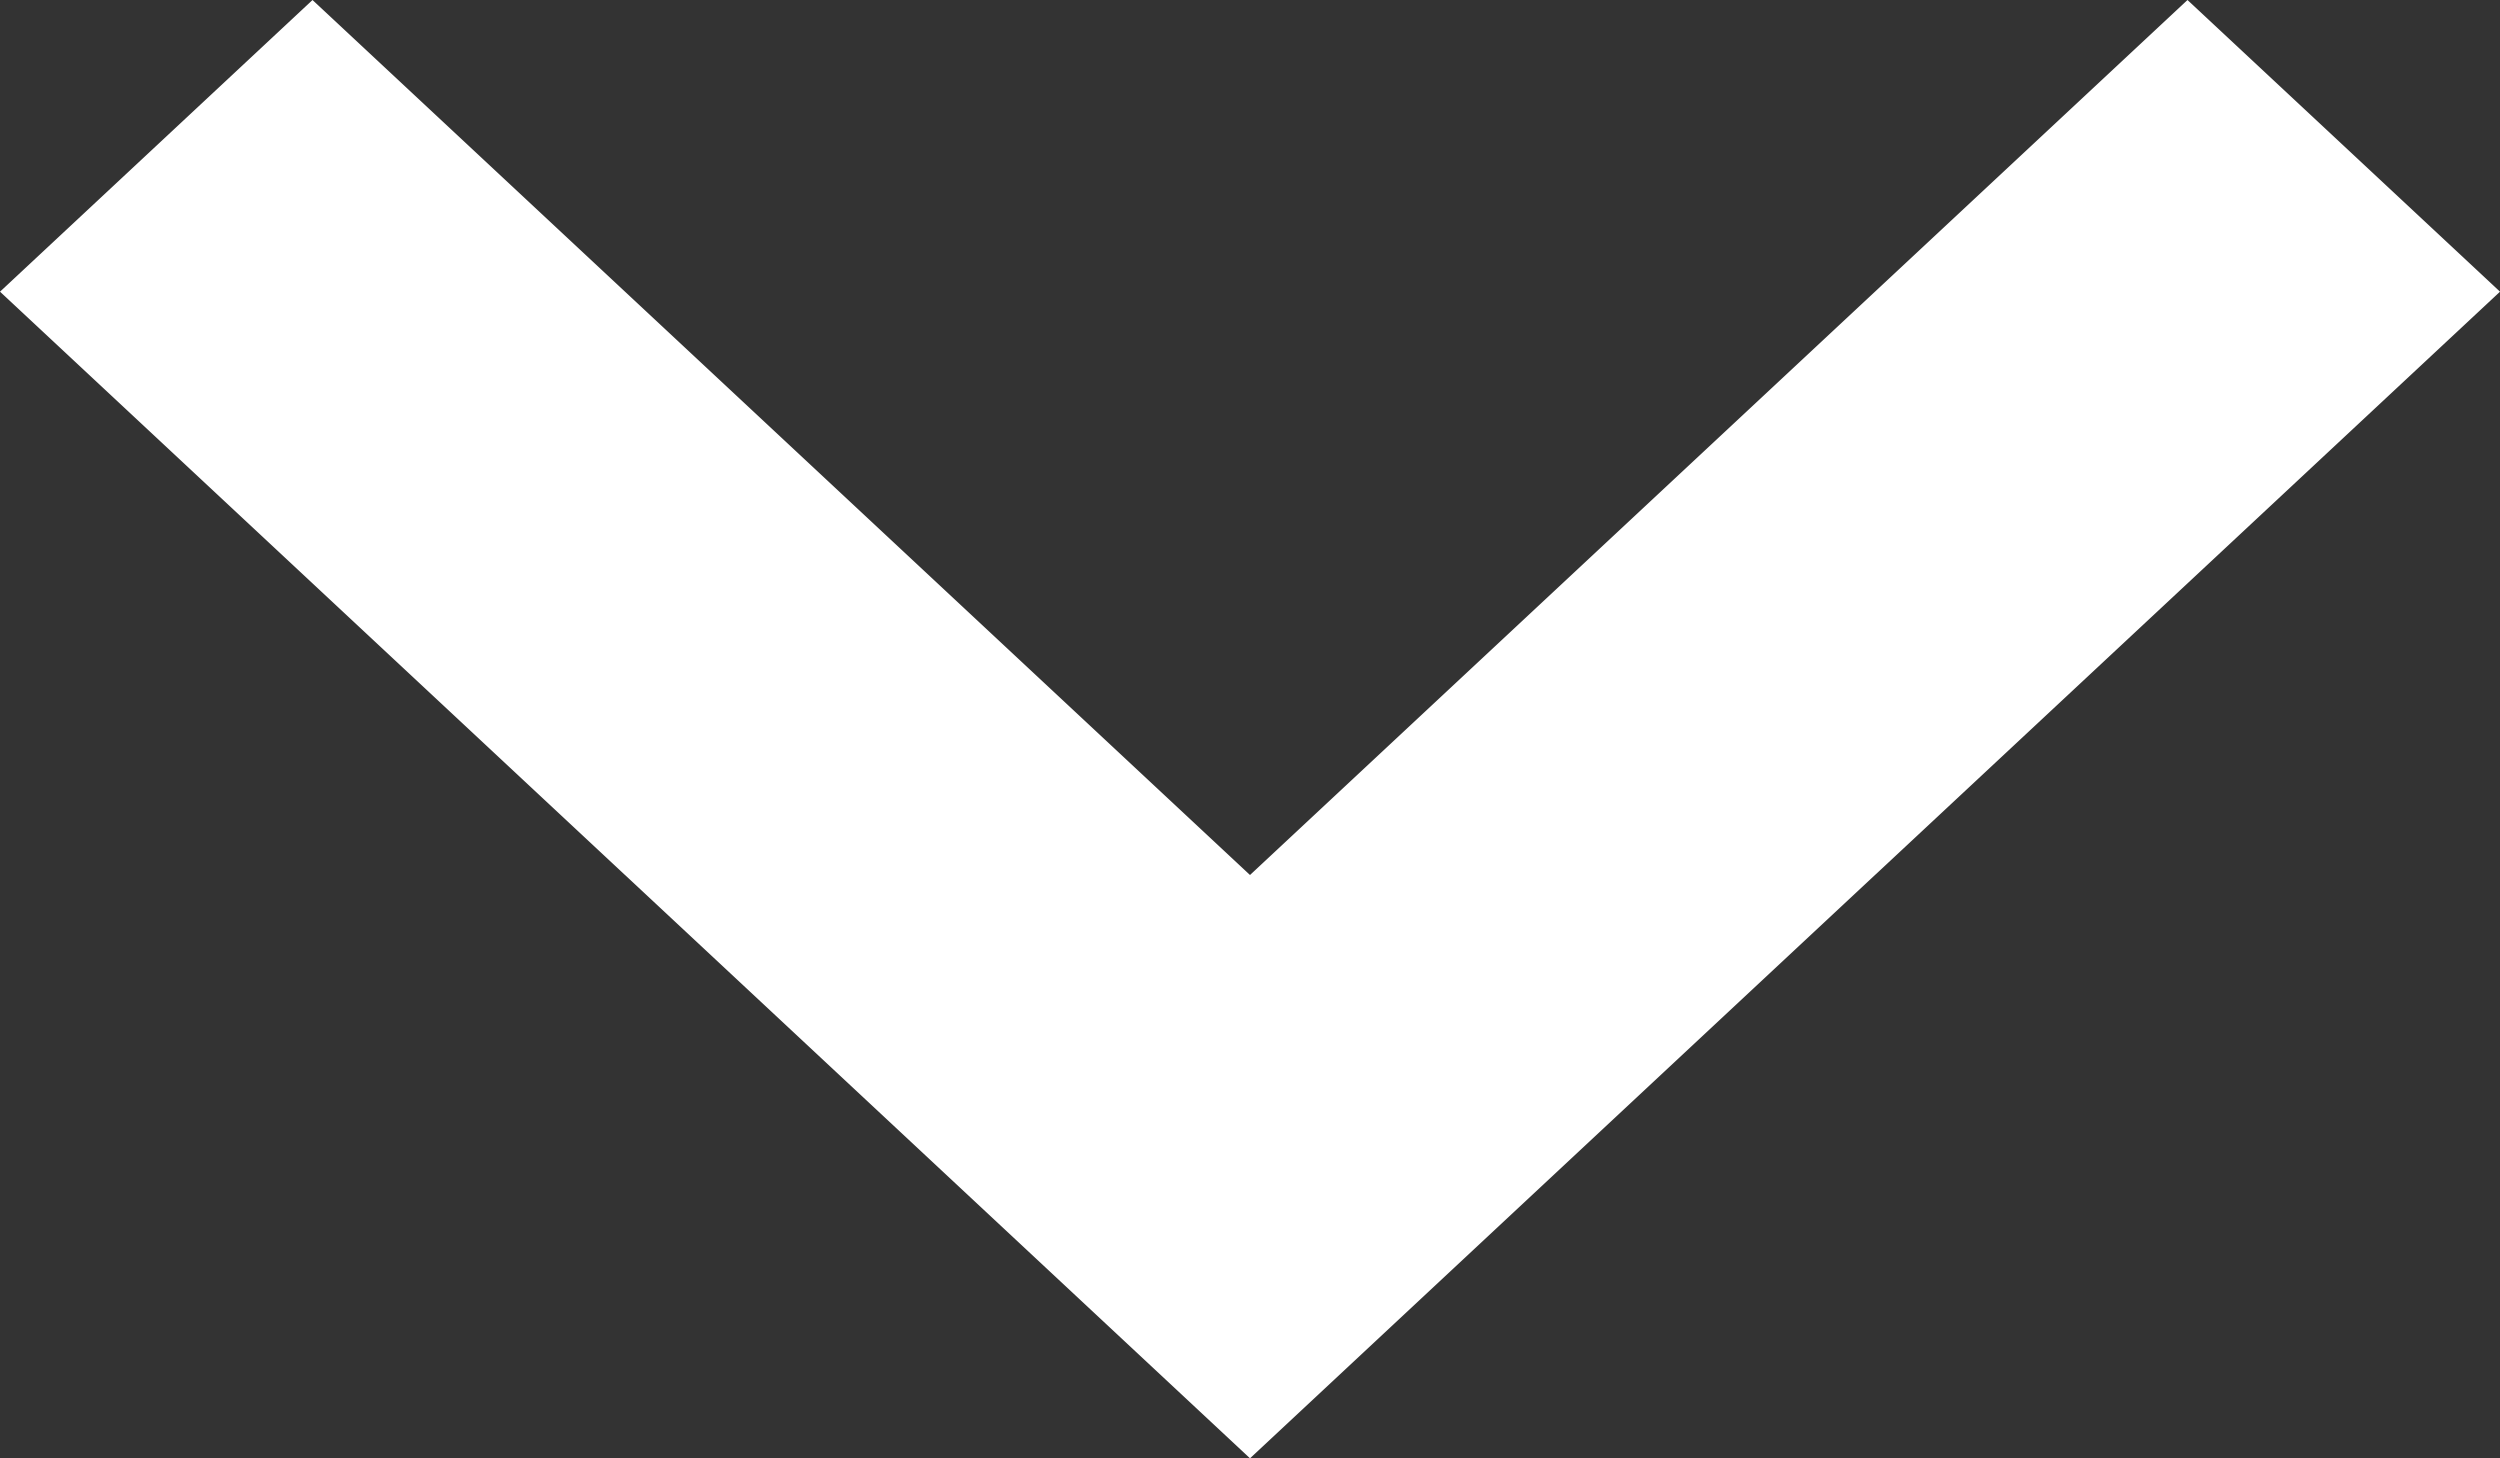
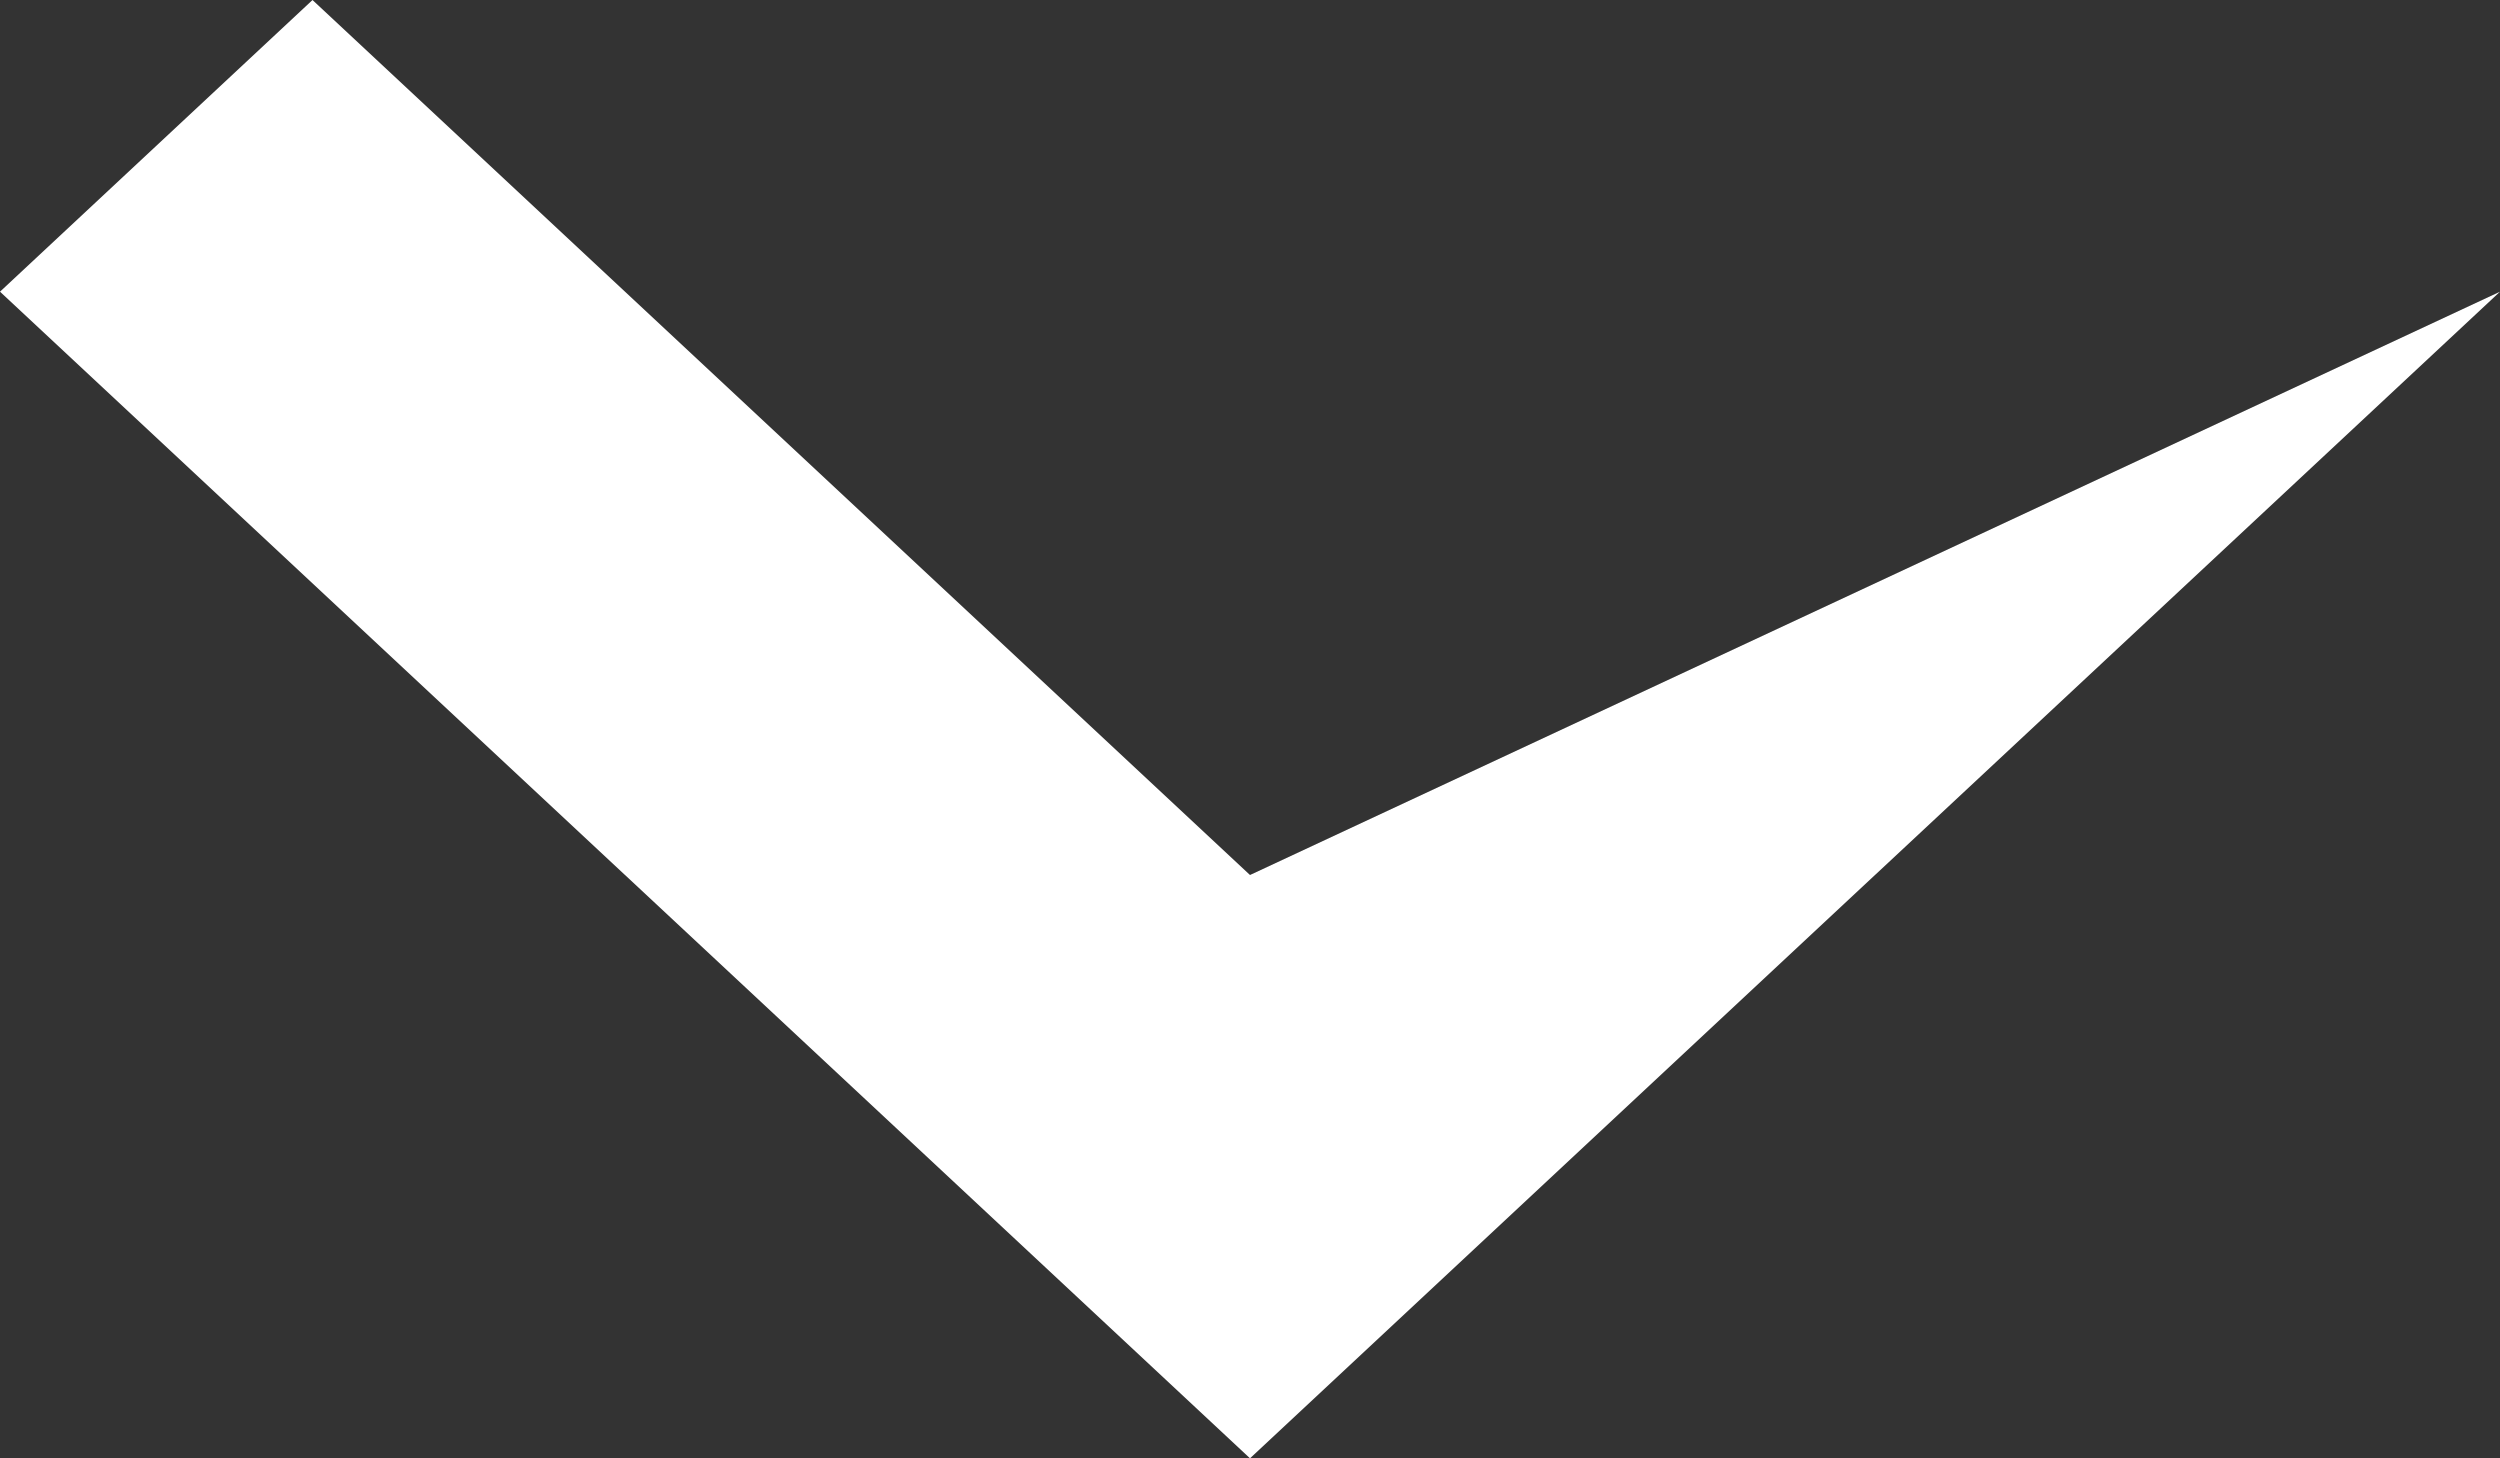
<svg xmlns="http://www.w3.org/2000/svg" width="12" height="7" viewBox="0 0 12 7" fill="none">
  <rect x="0" y="0" width="12" height="7" fill="#333333" stroke="none" />
-   <path fill-rule="evenodd" clip-rule="evenodd" d="M12 1.4L6 7L0 1.4L1.5 0L6 4.2L10.5 0L12 1.4Z" fill="white" />
+   <path fill-rule="evenodd" clip-rule="evenodd" d="M12 1.4L6 7L0 1.4L1.5 0L6 4.2L12 1.4Z" fill="white" />
</svg>